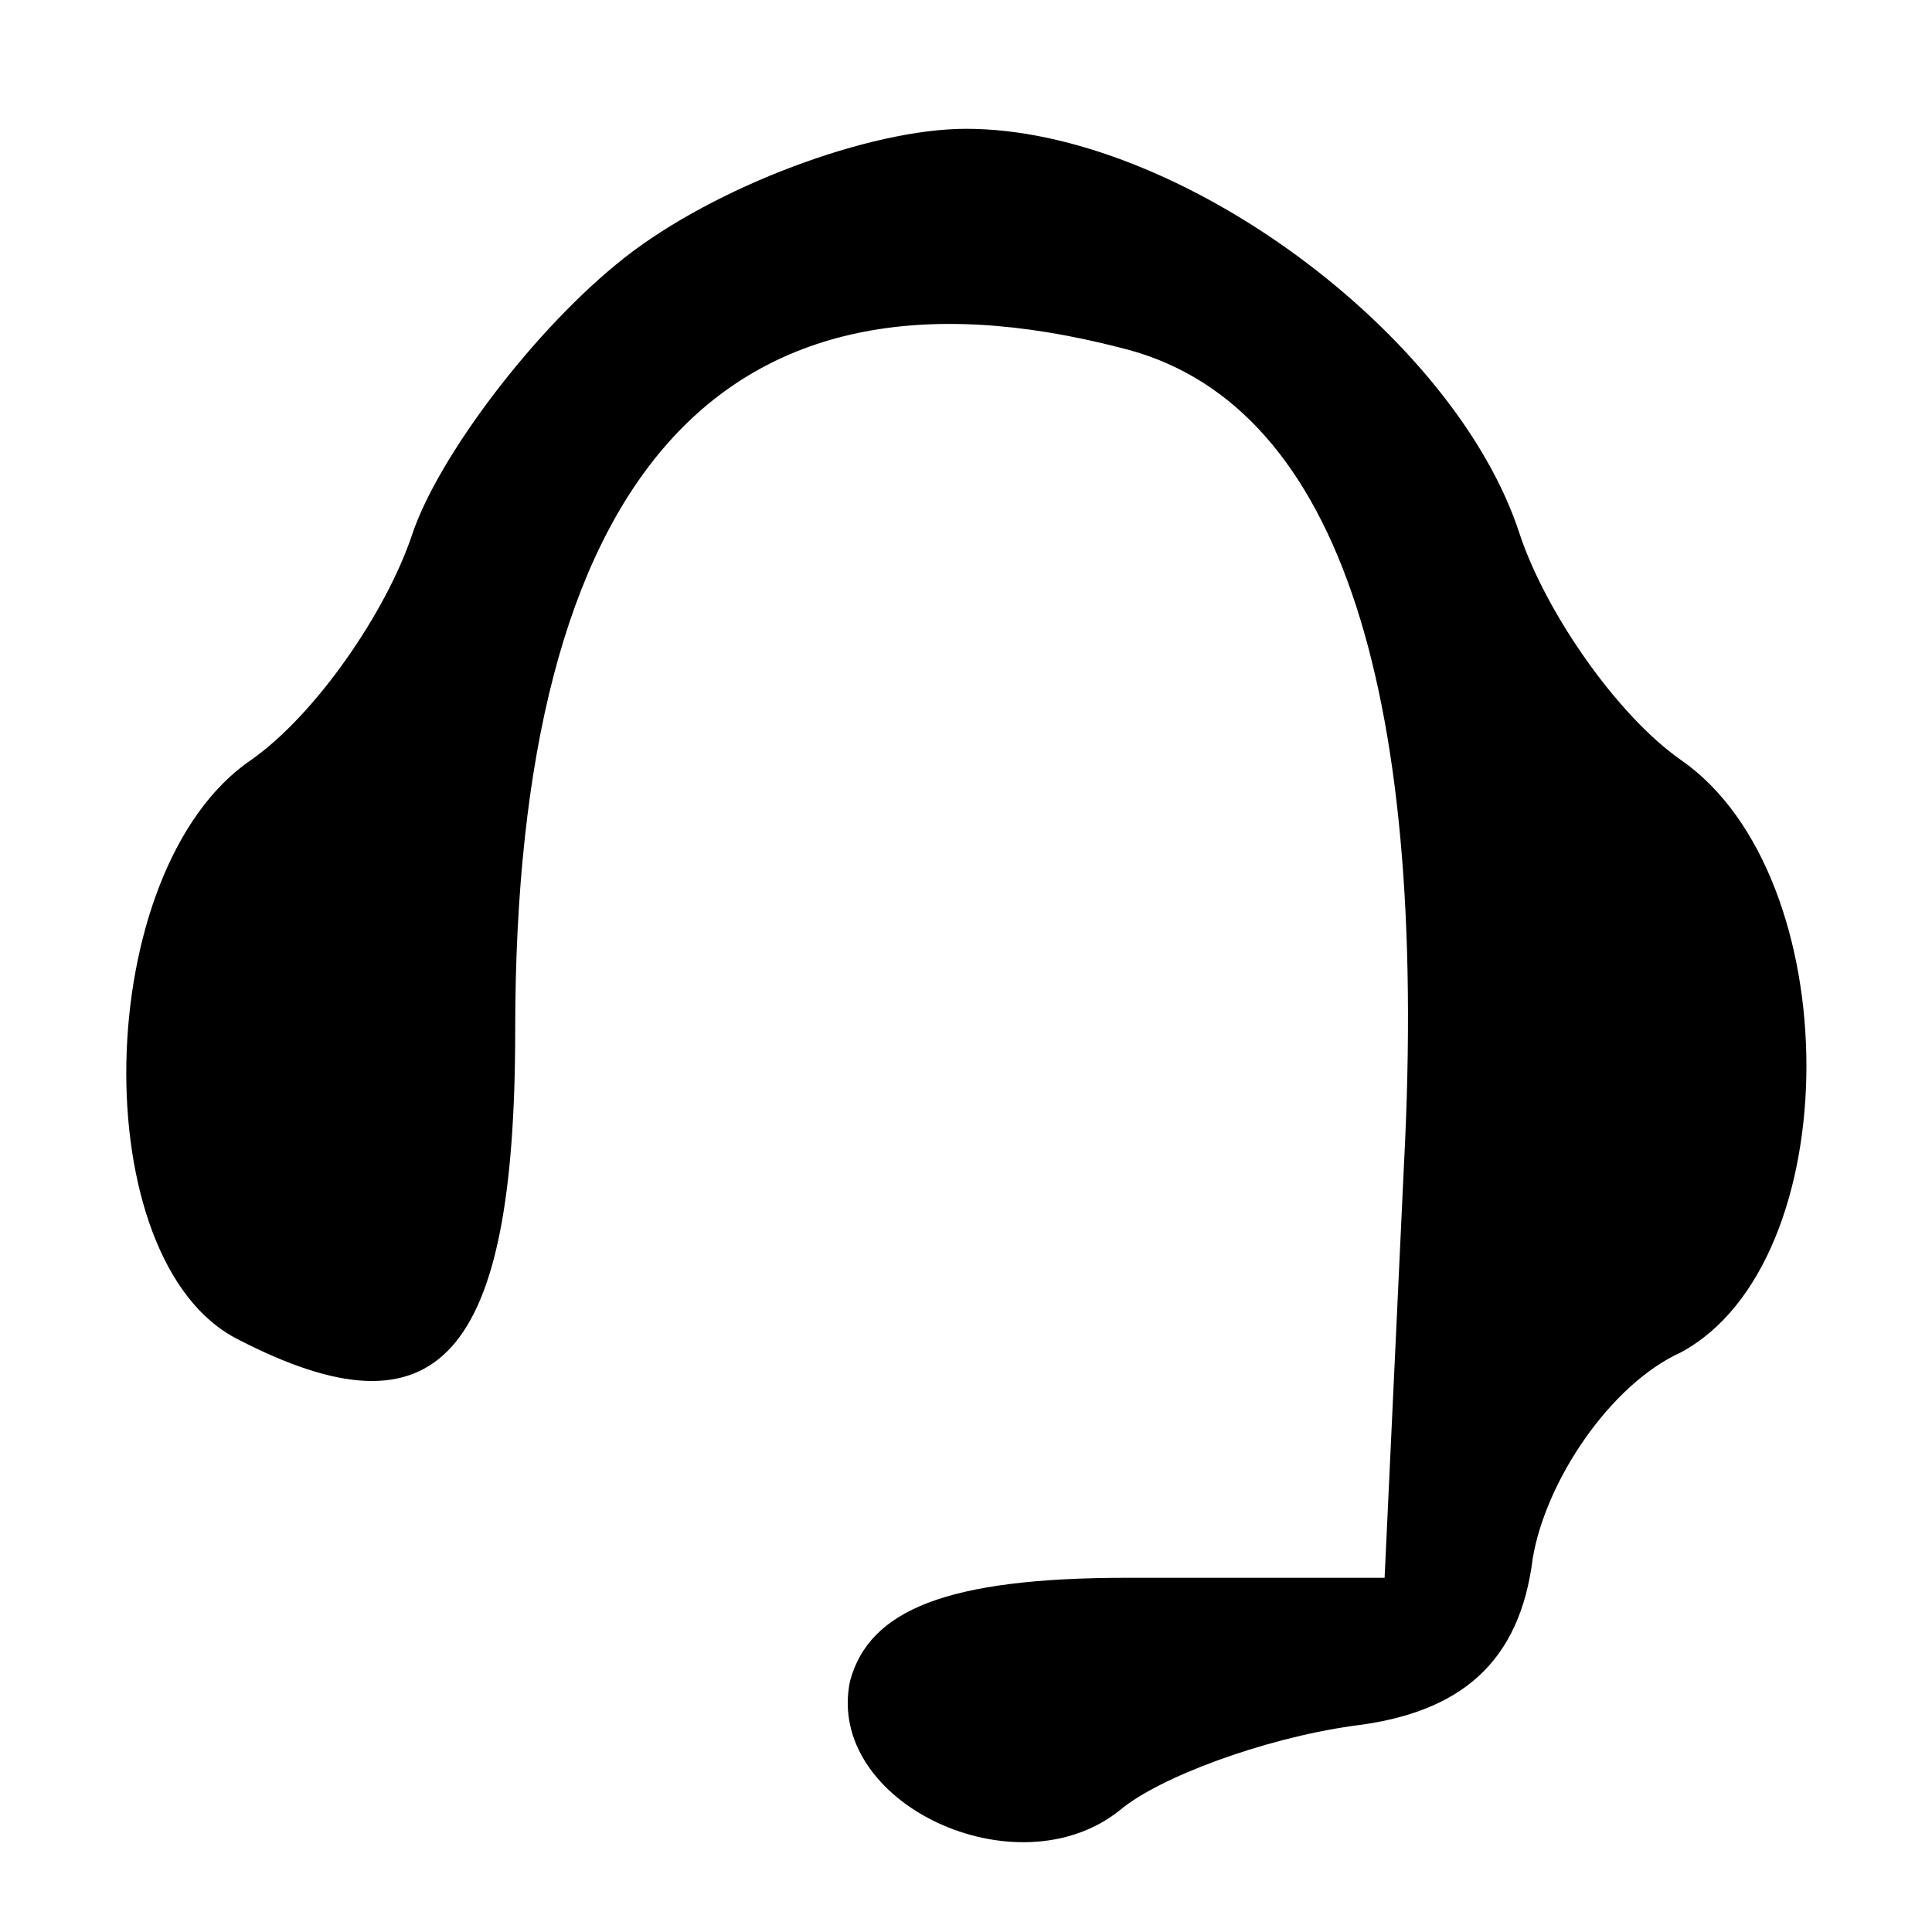
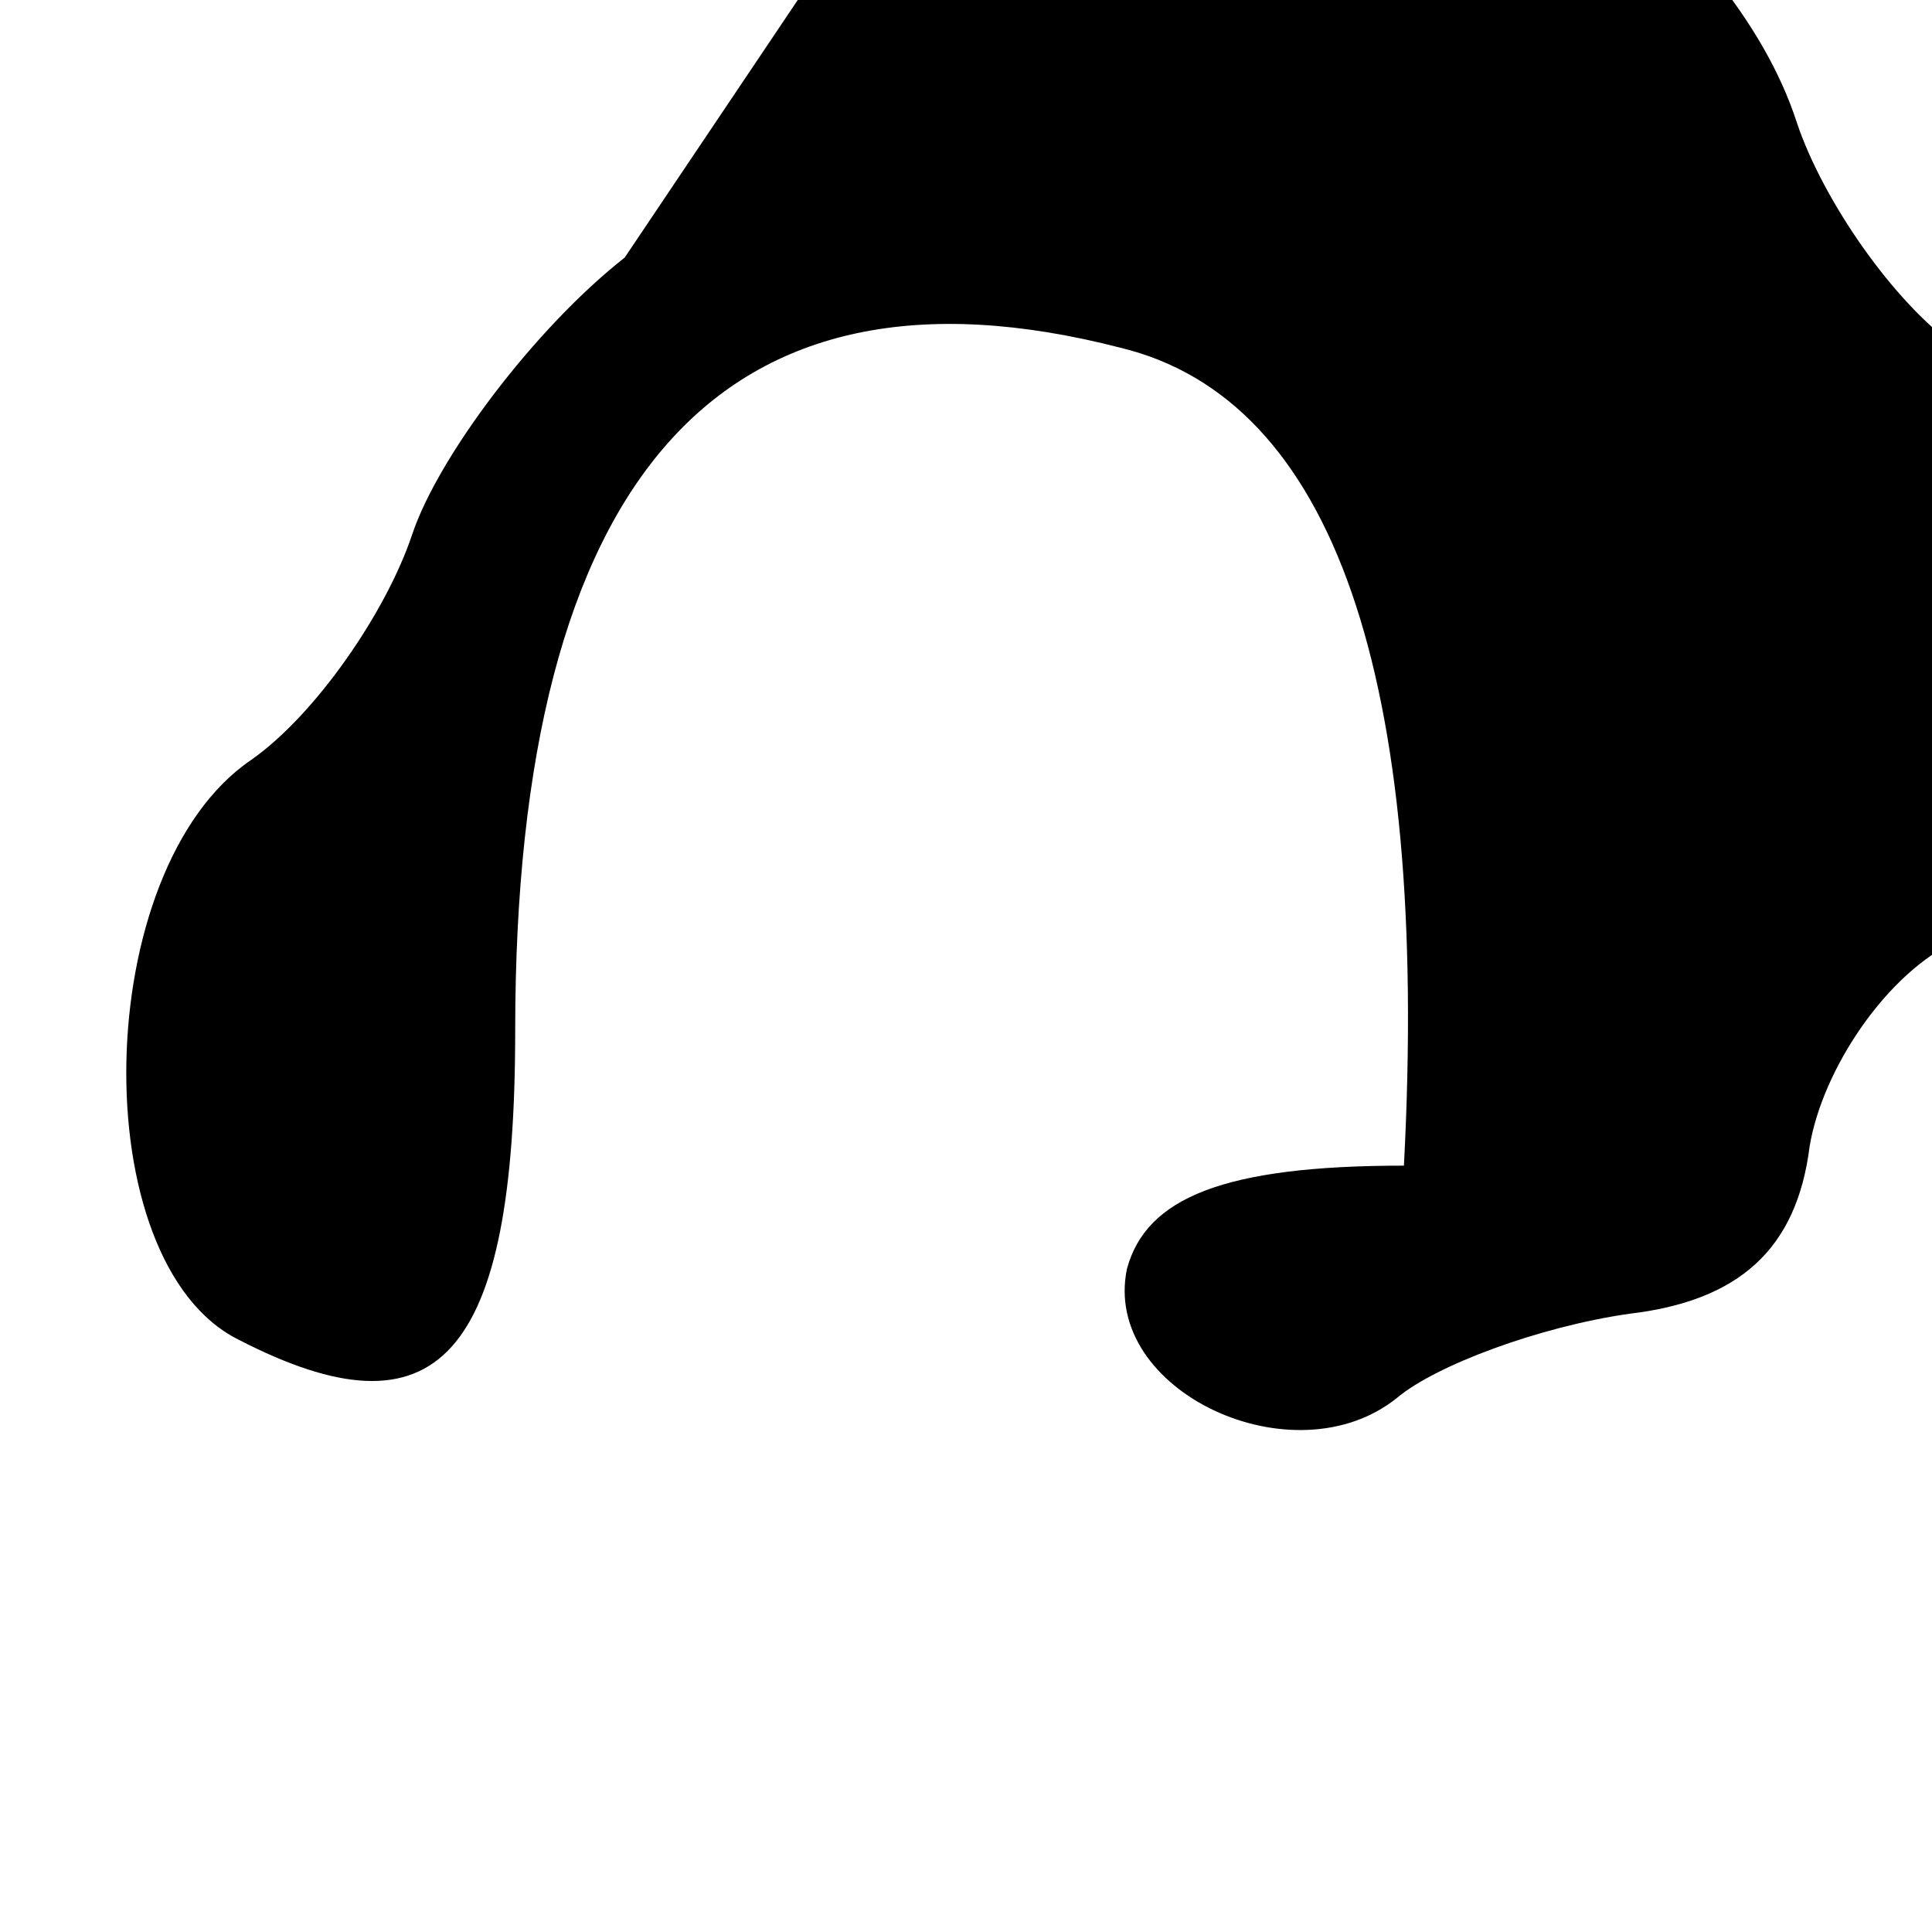
<svg xmlns="http://www.w3.org/2000/svg" version="1.0" width="30pt" height="30pt" viewBox="0 0 30 30" preserveAspectRatio="xMidYMid meet">
  <g transform="translate(0,30) scale(0.1,-0.1)" fill="#000000" stroke="none">
-     <path d="M97 260 c-14 -11 -29 -31 -33 -43 -4 -12 -15 -28 -25 -35 -25 -17 -26 -78 -2 -90 31 -16 43 -3 43 48 0 86 32 122 94 106 33 -8 48 -51 44 -127 l-3 -64 -40 0 c-28 0 -40 -5 -43 -16 -4 -19 26 -33 42 -20 6 5 22 11 36 13 17 2 26 10 28 26 2 12 12 27 23 32 26 14 26 74 0 92 -10 7 -21 23 -25 35 -10 31 -53 63 -86 63 -15 0 -39 -9 -53 -20z" />
+     <path d="M97 260 c-14 -11 -29 -31 -33 -43 -4 -12 -15 -28 -25 -35 -25 -17 -26 -78 -2 -90 31 -16 43 -3 43 48 0 86 32 122 94 106 33 -8 48 -51 44 -127 c-28 0 -40 -5 -43 -16 -4 -19 26 -33 42 -20 6 5 22 11 36 13 17 2 26 10 28 26 2 12 12 27 23 32 26 14 26 74 0 92 -10 7 -21 23 -25 35 -10 31 -53 63 -86 63 -15 0 -39 -9 -53 -20z" />
  </g>
</svg>